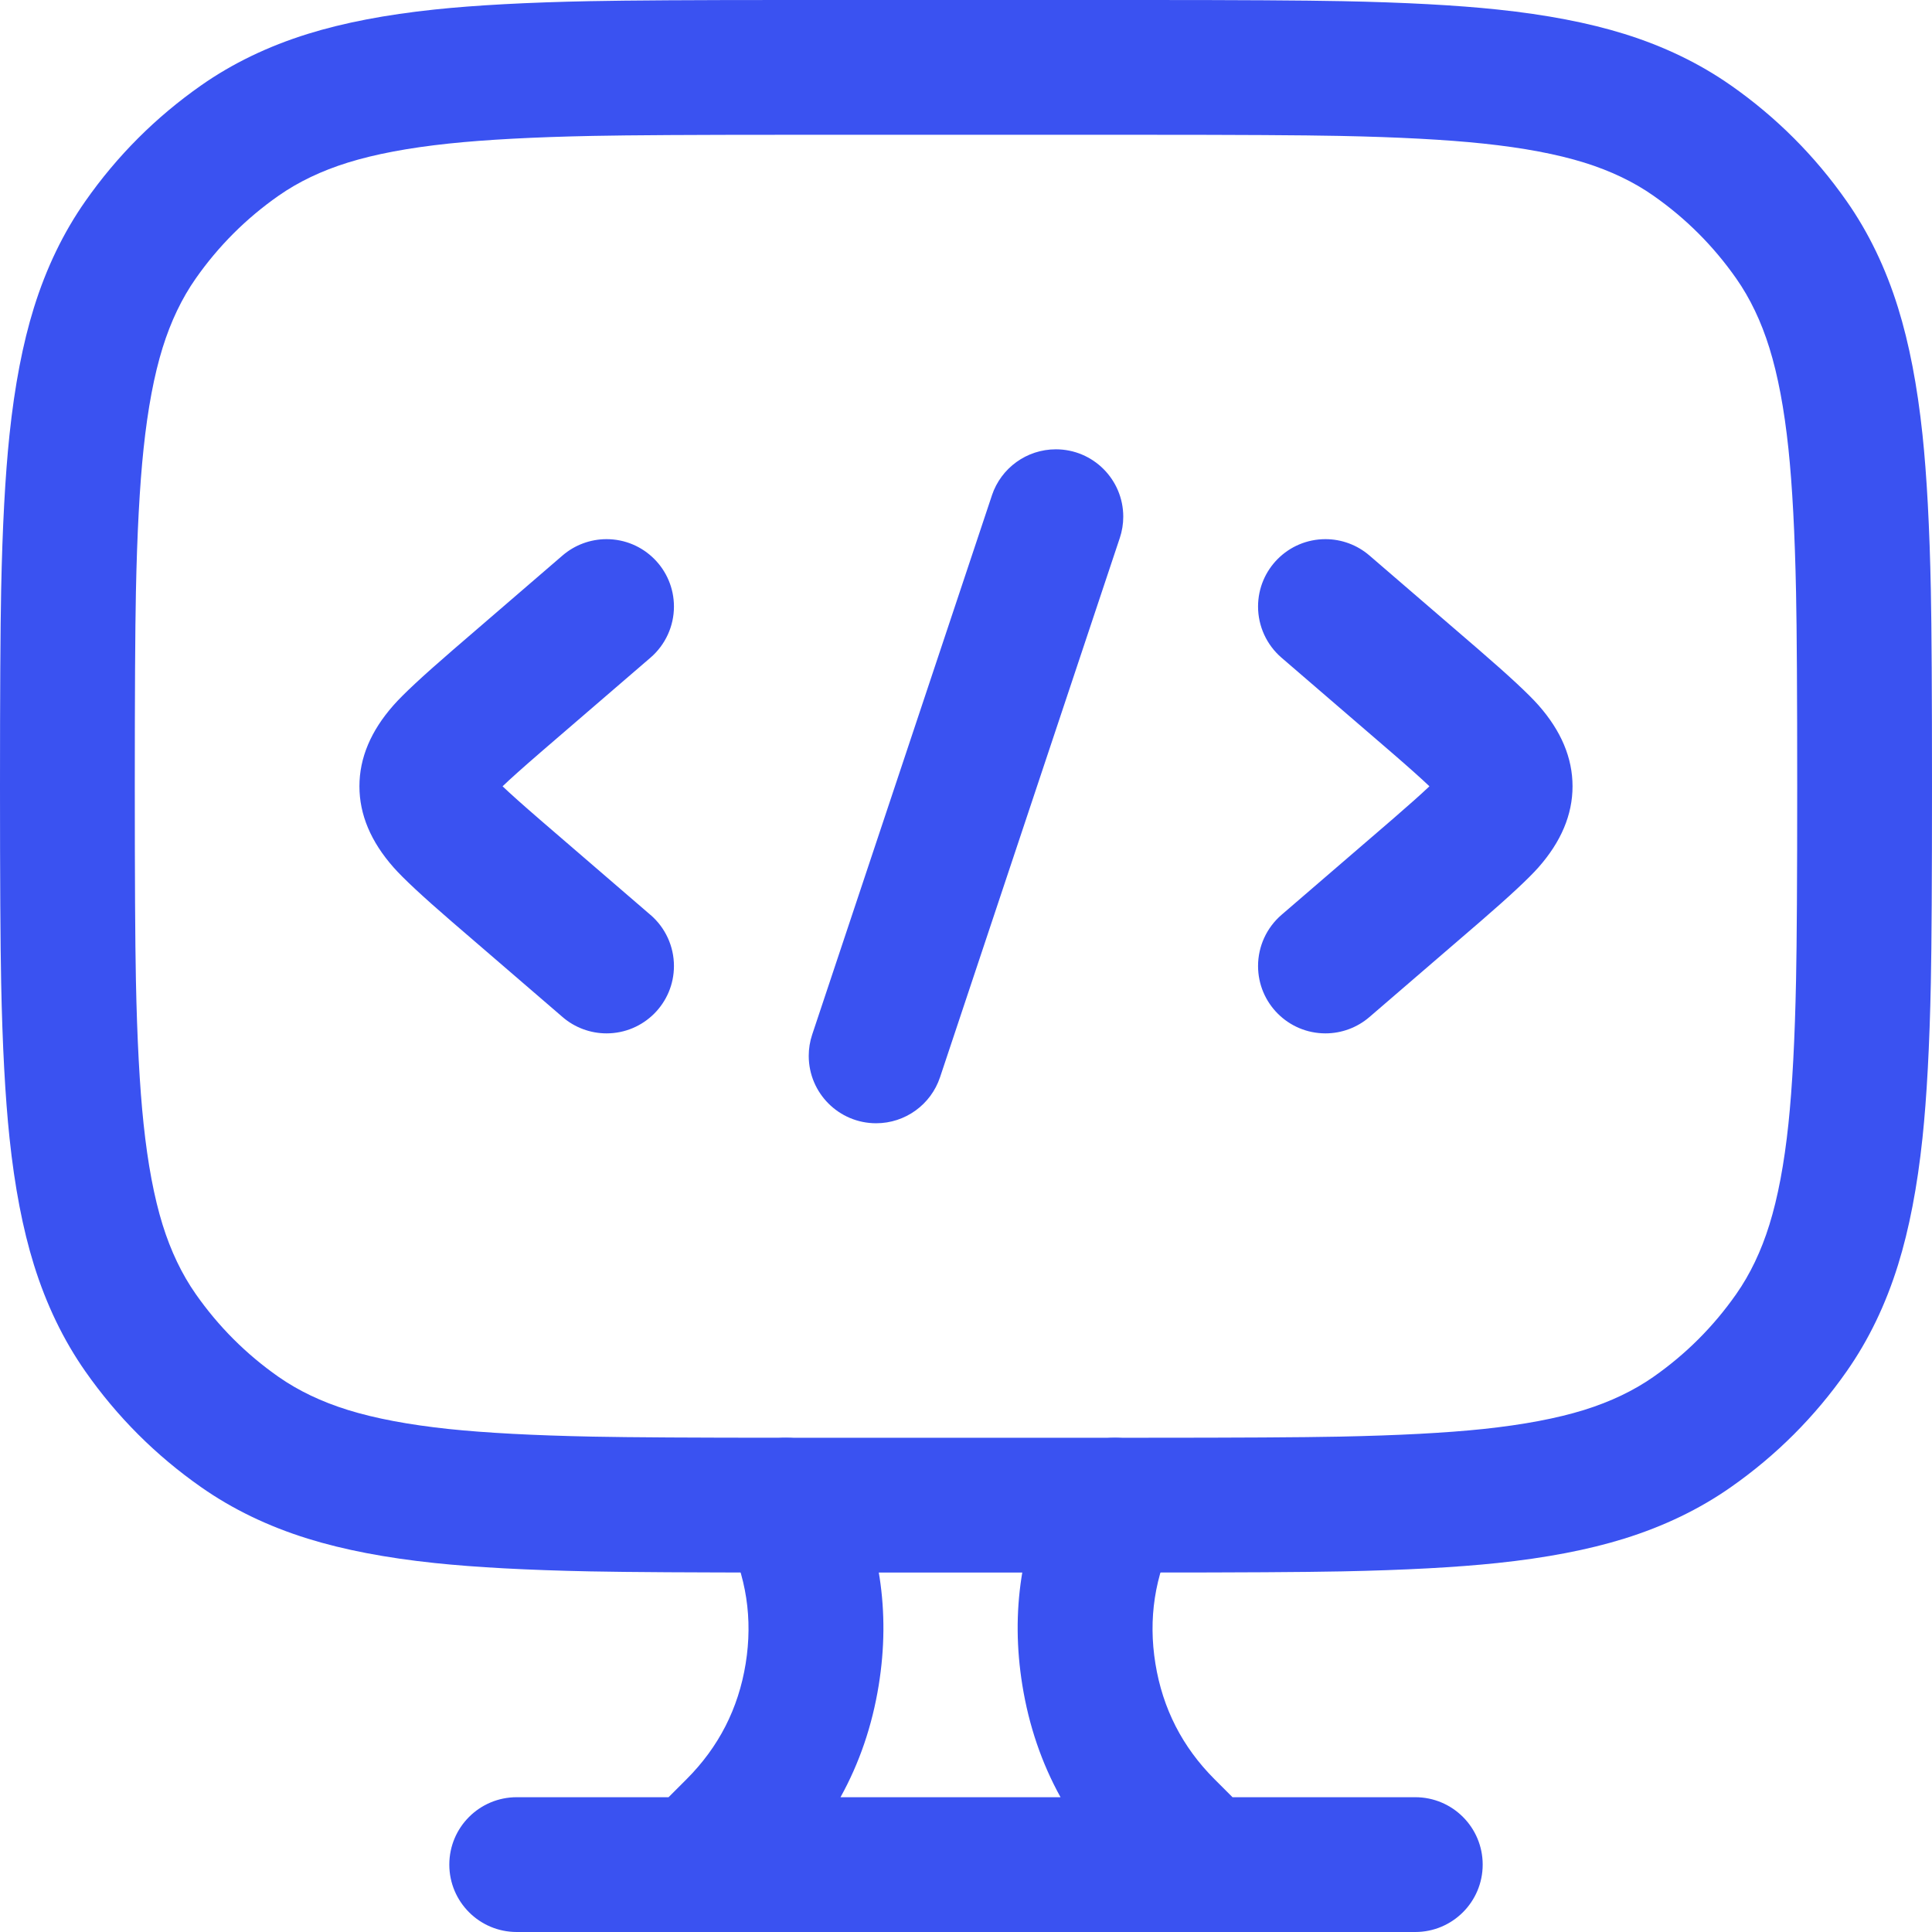
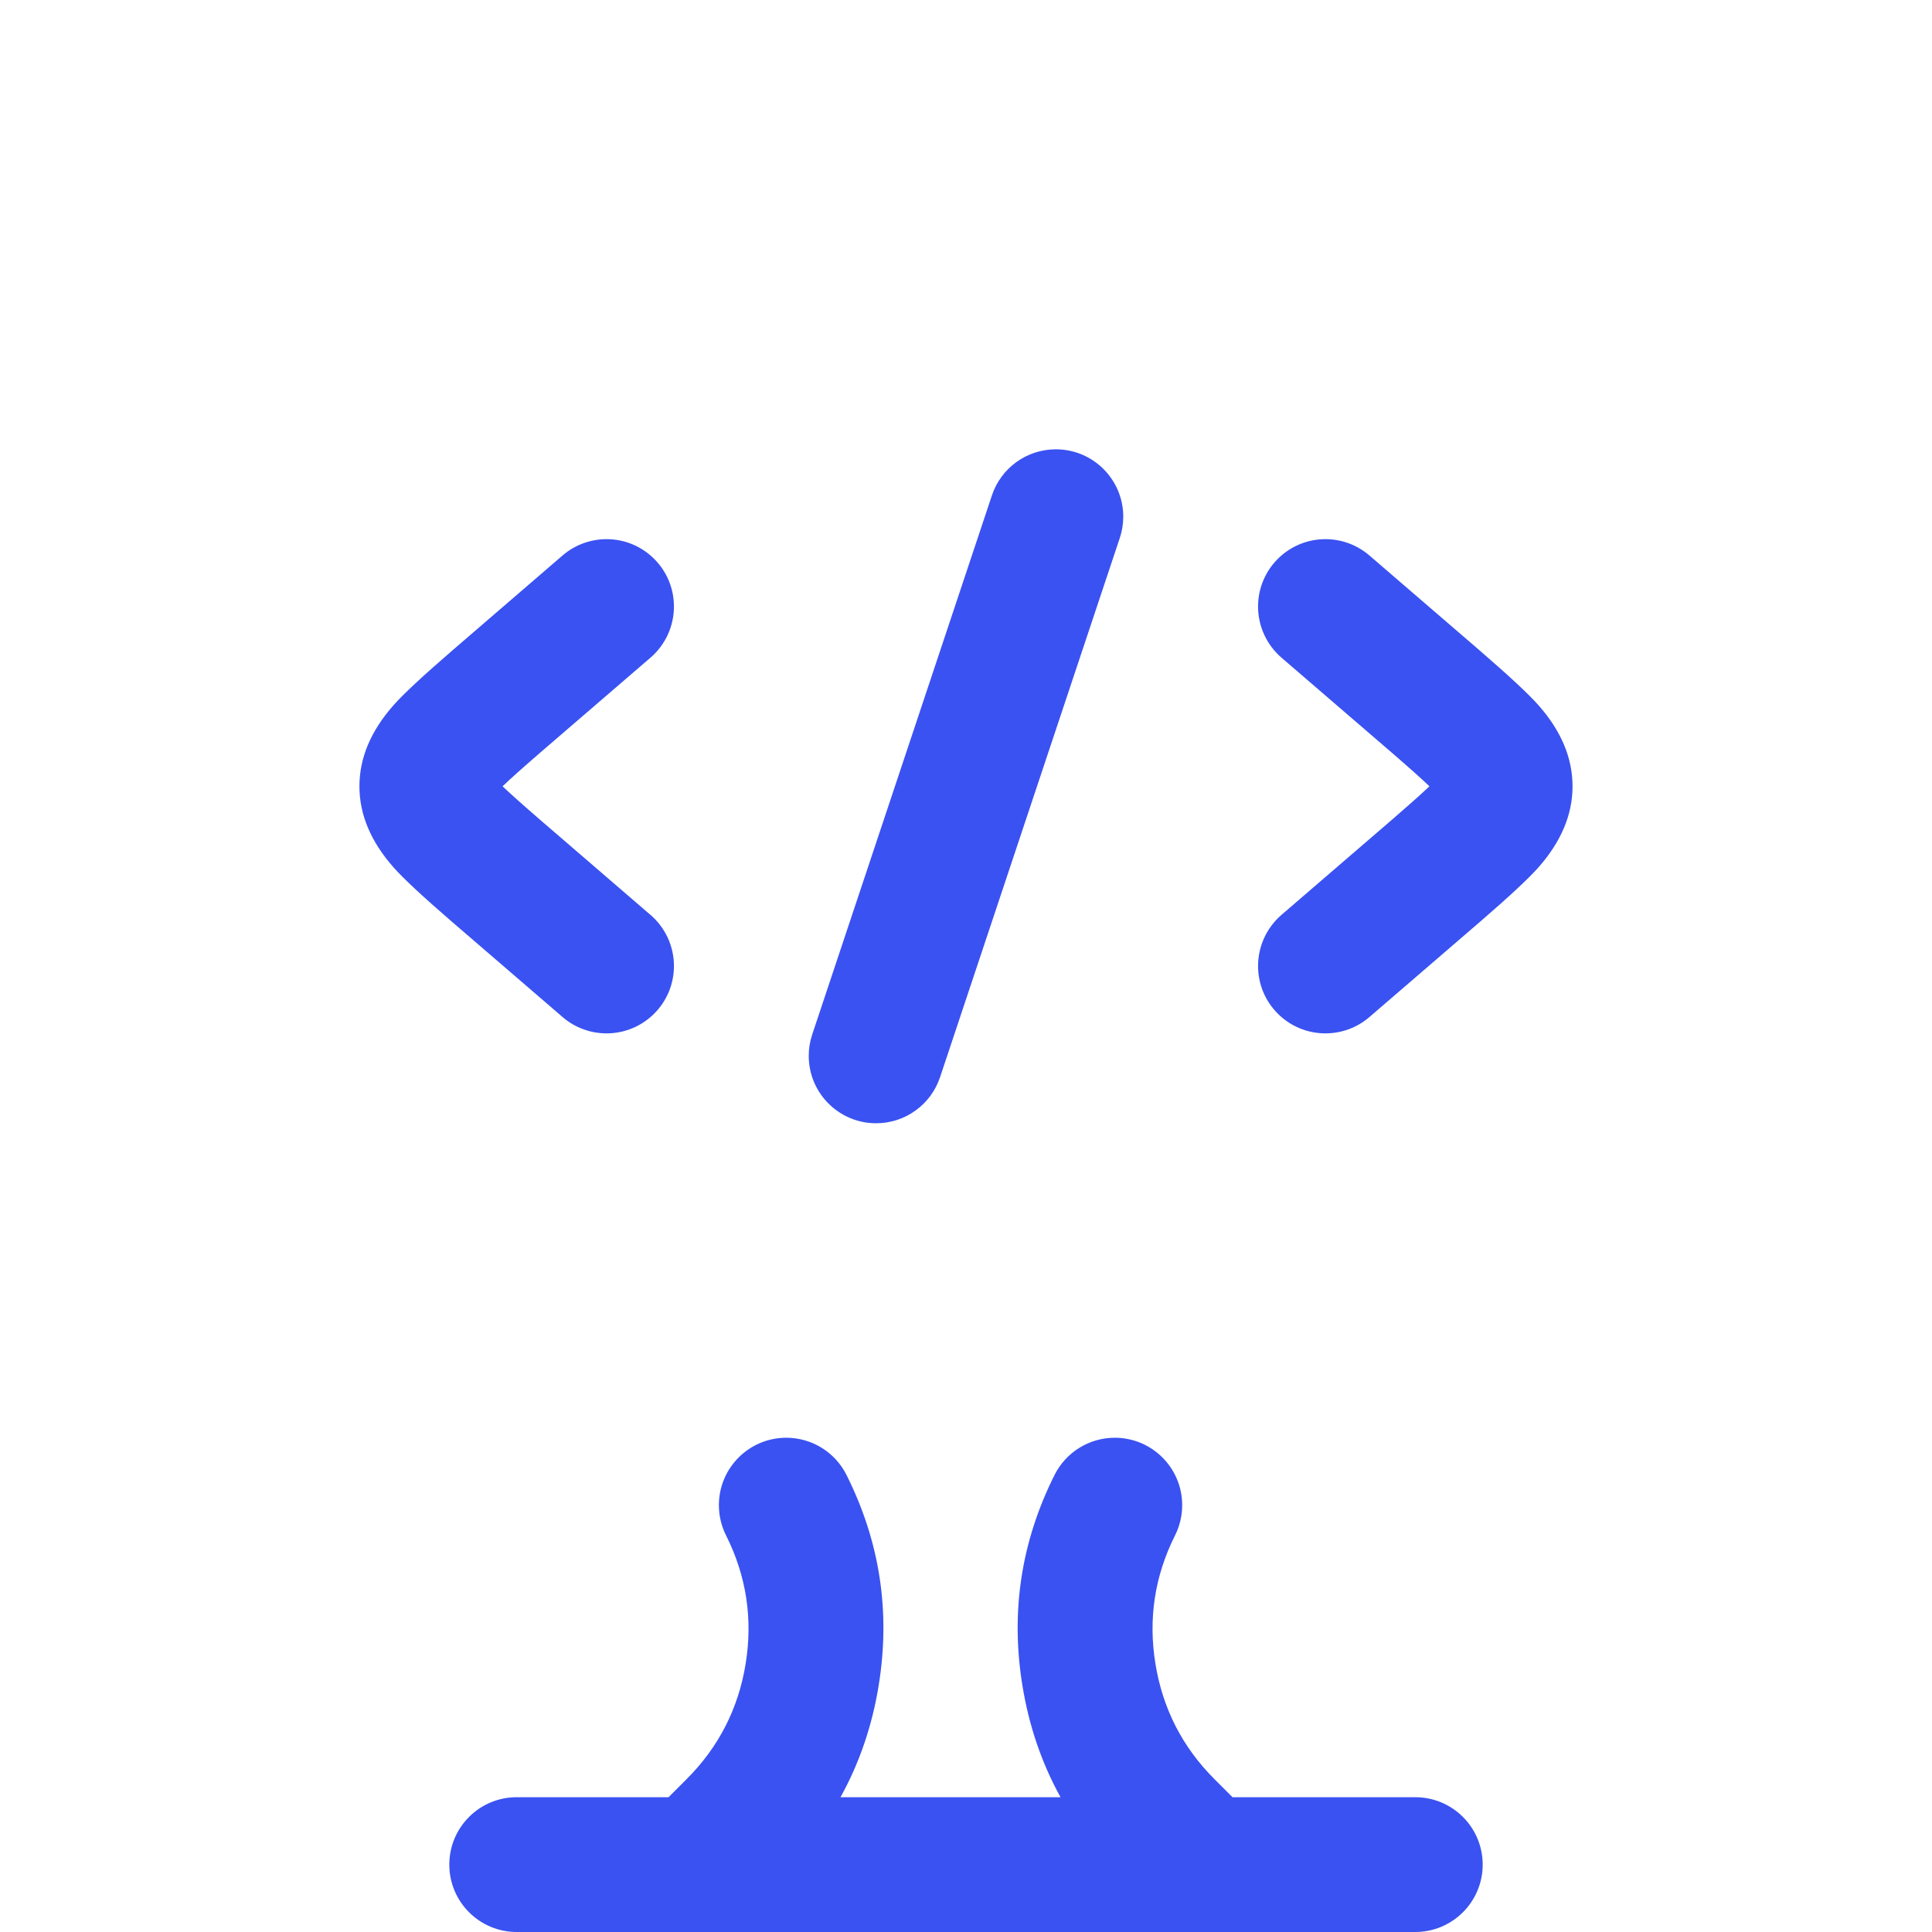
<svg xmlns="http://www.w3.org/2000/svg" fill="none" version="1.1" width="50.167" height="50.167" viewBox="0 0 50.167 50.167">
  <g>
    <g>
-       <path d="M44.943,2.216L44.944,2.216Q46.712,3.455,47.951,5.224Q48.805,6.443,49.286,7.993Q49.719,9.385,49.92,11.285Q50.088,12.879,50.137,15.317Q50.167,16.812,50.167,20.417Q50.167,24.022,50.137,25.517Q50.088,27.955,49.92,29.549Q49.719,31.449,49.286,32.842Q48.805,34.392,47.951,35.609Q46.712,37.379,44.943,38.617Q43.724,39.471,42.174,39.953Q40.782,40.386,38.881,40.586Q37.287,40.754,34.85,40.803Q33.355,40.833,29.75,40.833L20.417,40.833Q16.812,40.833,15.317,40.803Q12.879,40.754,11.285,40.586Q9.384,40.386,7.992,39.953Q6.442,39.471,5.224,38.617Q3.455,37.379,2.216,35.61Q1.362,34.39,0.88,32.84Q0.447,31.448,0.247,29.548Q0.079,27.954,0.03,25.516Q0,24.022,0,20.417Q0,16.812,0.03,15.317Q0.079,12.879,0.247,11.285Q0.447,9.384,0.88,7.992Q1.362,6.442,2.216,5.224Q3.455,3.455,5.224,2.216Q6.443,1.362,7.993,0.88Q9.385,0.447,11.285,0.247Q12.879,0.079,15.317,0.03Q16.812,0,20.417,0L29.75,0Q33.355,0,34.85,0.03Q37.288,0.079,38.882,0.247Q40.783,0.447,42.175,0.88Q43.724,1.362,44.943,2.216ZM42.934,5.082Q42.164,4.542,41.136,4.222Q40.073,3.892,38.515,3.728Q37.069,3.575,34.78,3.529Q33.32,3.5,29.75,3.5L20.417,3.5Q16.847,3.5,15.387,3.529Q13.098,3.575,11.652,3.728Q10.095,3.892,9.032,4.222Q8.004,4.542,7.232,5.083Q5.968,5.968,5.083,7.231Q4.542,8.003,4.222,9.031Q3.892,10.094,3.728,11.652Q3.575,13.098,3.529,15.387Q3.5,16.847,3.5,20.417Q3.5,23.986,3.529,25.446Q3.575,27.735,3.728,29.181Q3.892,30.738,4.222,31.802Q4.542,32.83,5.083,33.602Q5.968,34.866,7.231,35.751Q8.003,36.291,9.031,36.611Q10.094,36.941,11.652,37.106Q13.098,37.258,15.387,37.304Q16.847,37.333,20.417,37.333L29.75,37.333Q33.32,37.333,34.779,37.304Q37.068,37.258,38.514,37.106Q40.072,36.941,41.135,36.611Q42.163,36.291,42.935,35.751Q44.199,34.866,45.084,33.602Q45.625,32.83,45.944,31.803Q46.275,30.74,46.439,29.182Q46.591,27.736,46.637,25.446Q46.667,23.987,46.667,20.417Q46.667,16.847,46.637,15.387Q46.591,13.098,46.439,11.652Q46.275,10.095,45.944,9.032Q45.625,8.004,45.084,7.232Q44.199,5.968,42.935,5.083L42.934,5.082Z" fill-rule="evenodd" fill="#3A52F1" fill-opacity="1" />
-     </g>
+       </g>
    <g>
      <path d="M29.167,13.417C29.167,13.605,29.136,13.792,29.077,13.97L29.076,13.972L24.41,27.97C24.172,28.685,23.503,29.167,22.75,29.167C21.783,29.167,21,28.383,21,27.417C21,27.229,21.03,27.042,21.09,26.863L25.756,12.865L25.756,12.863C25.995,12.149,26.663,11.667,27.417,11.667C28.383,11.667,29.167,12.45,29.167,13.417ZM17.5,15.75C17.5,16.259,17.278,16.743,16.892,17.076L14.031,19.54L14.025,19.546L14.019,19.551Q13.359,20.121,13.05,20.417Q13.359,20.712,14.019,21.282L14.025,21.288L14.029,21.291L16.891,23.757L16.892,23.757C17.278,24.09,17.5,24.574,17.5,25.083C17.5,26.05,16.716,26.833,15.75,26.833C15.331,26.833,14.925,26.683,14.608,26.409L14.607,26.408L11.745,23.943L11.737,23.936L11.731,23.931Q10.596,22.951,10.22,22.524Q9.333,21.52,9.333,20.417Q9.333,19.313,10.22,18.31Q10.596,17.883,11.731,16.903L11.737,16.897L11.743,16.892L14.607,14.424L14.607,14.424C14.925,14.15,15.331,14,15.75,14C16.716,14,17.5,14.783,17.5,15.75ZM38.424,16.892L35.559,14.424L35.559,14.424C35.241,14.15,34.836,14,34.417,14C33.45,14,32.667,14.783,32.667,15.75C32.667,16.259,32.889,16.743,33.274,17.076L33.274,17.076L36.135,19.54L36.141,19.546L36.148,19.551Q36.807,20.121,37.117,20.417Q36.807,20.712,36.148,21.282L36.141,21.288L36.137,21.291L33.274,23.757C32.889,24.09,32.667,24.574,32.667,25.083C32.667,26.05,33.45,26.833,34.417,26.833C34.836,26.833,35.241,26.683,35.559,26.409L38.422,23.943L38.43,23.936L38.436,23.931Q39.57,22.951,39.947,22.524Q40.833,21.52,40.833,20.417Q40.833,19.313,39.947,18.31Q39.57,17.883,38.436,16.903L38.43,16.897L38.424,16.892ZM22.817,43.76Q23.281,40.896,21.982,38.302L21.981,38.3L21.981,38.3C21.685,37.707,21.079,37.333,20.417,37.333C19.45,37.333,18.667,38.117,18.667,39.083C18.667,39.355,18.73,39.624,18.852,39.867L18.852,39.867L18.854,39.87Q19.645,41.453,19.362,43.2Q19.079,44.949,17.826,46.201L17.36,46.667L13.417,46.667C12.45,46.667,11.667,47.45,11.667,48.417C11.667,49.383,12.45,50.167,13.417,50.167L36.75,50.167C37.716,50.167,38.5,49.383,38.5,48.417C38.5,47.45,37.716,46.667,36.75,46.667L32.004,46.667L31.538,46.201Q30.285,44.949,30.002,43.2Q29.718,41.451,30.512,39.867C30.634,39.624,30.697,39.355,30.697,39.083C30.697,38.117,29.914,37.333,28.947,37.333C28.285,37.333,27.679,37.707,27.383,38.299Q26.083,40.894,26.547,43.76Q26.802,45.336,27.538,46.667L21.825,46.667Q22.562,45.336,22.817,43.76Z" fill-rule="evenodd" fill="#3A52F1" fill-opacity="1" />
    </g>
  </g>
</svg>